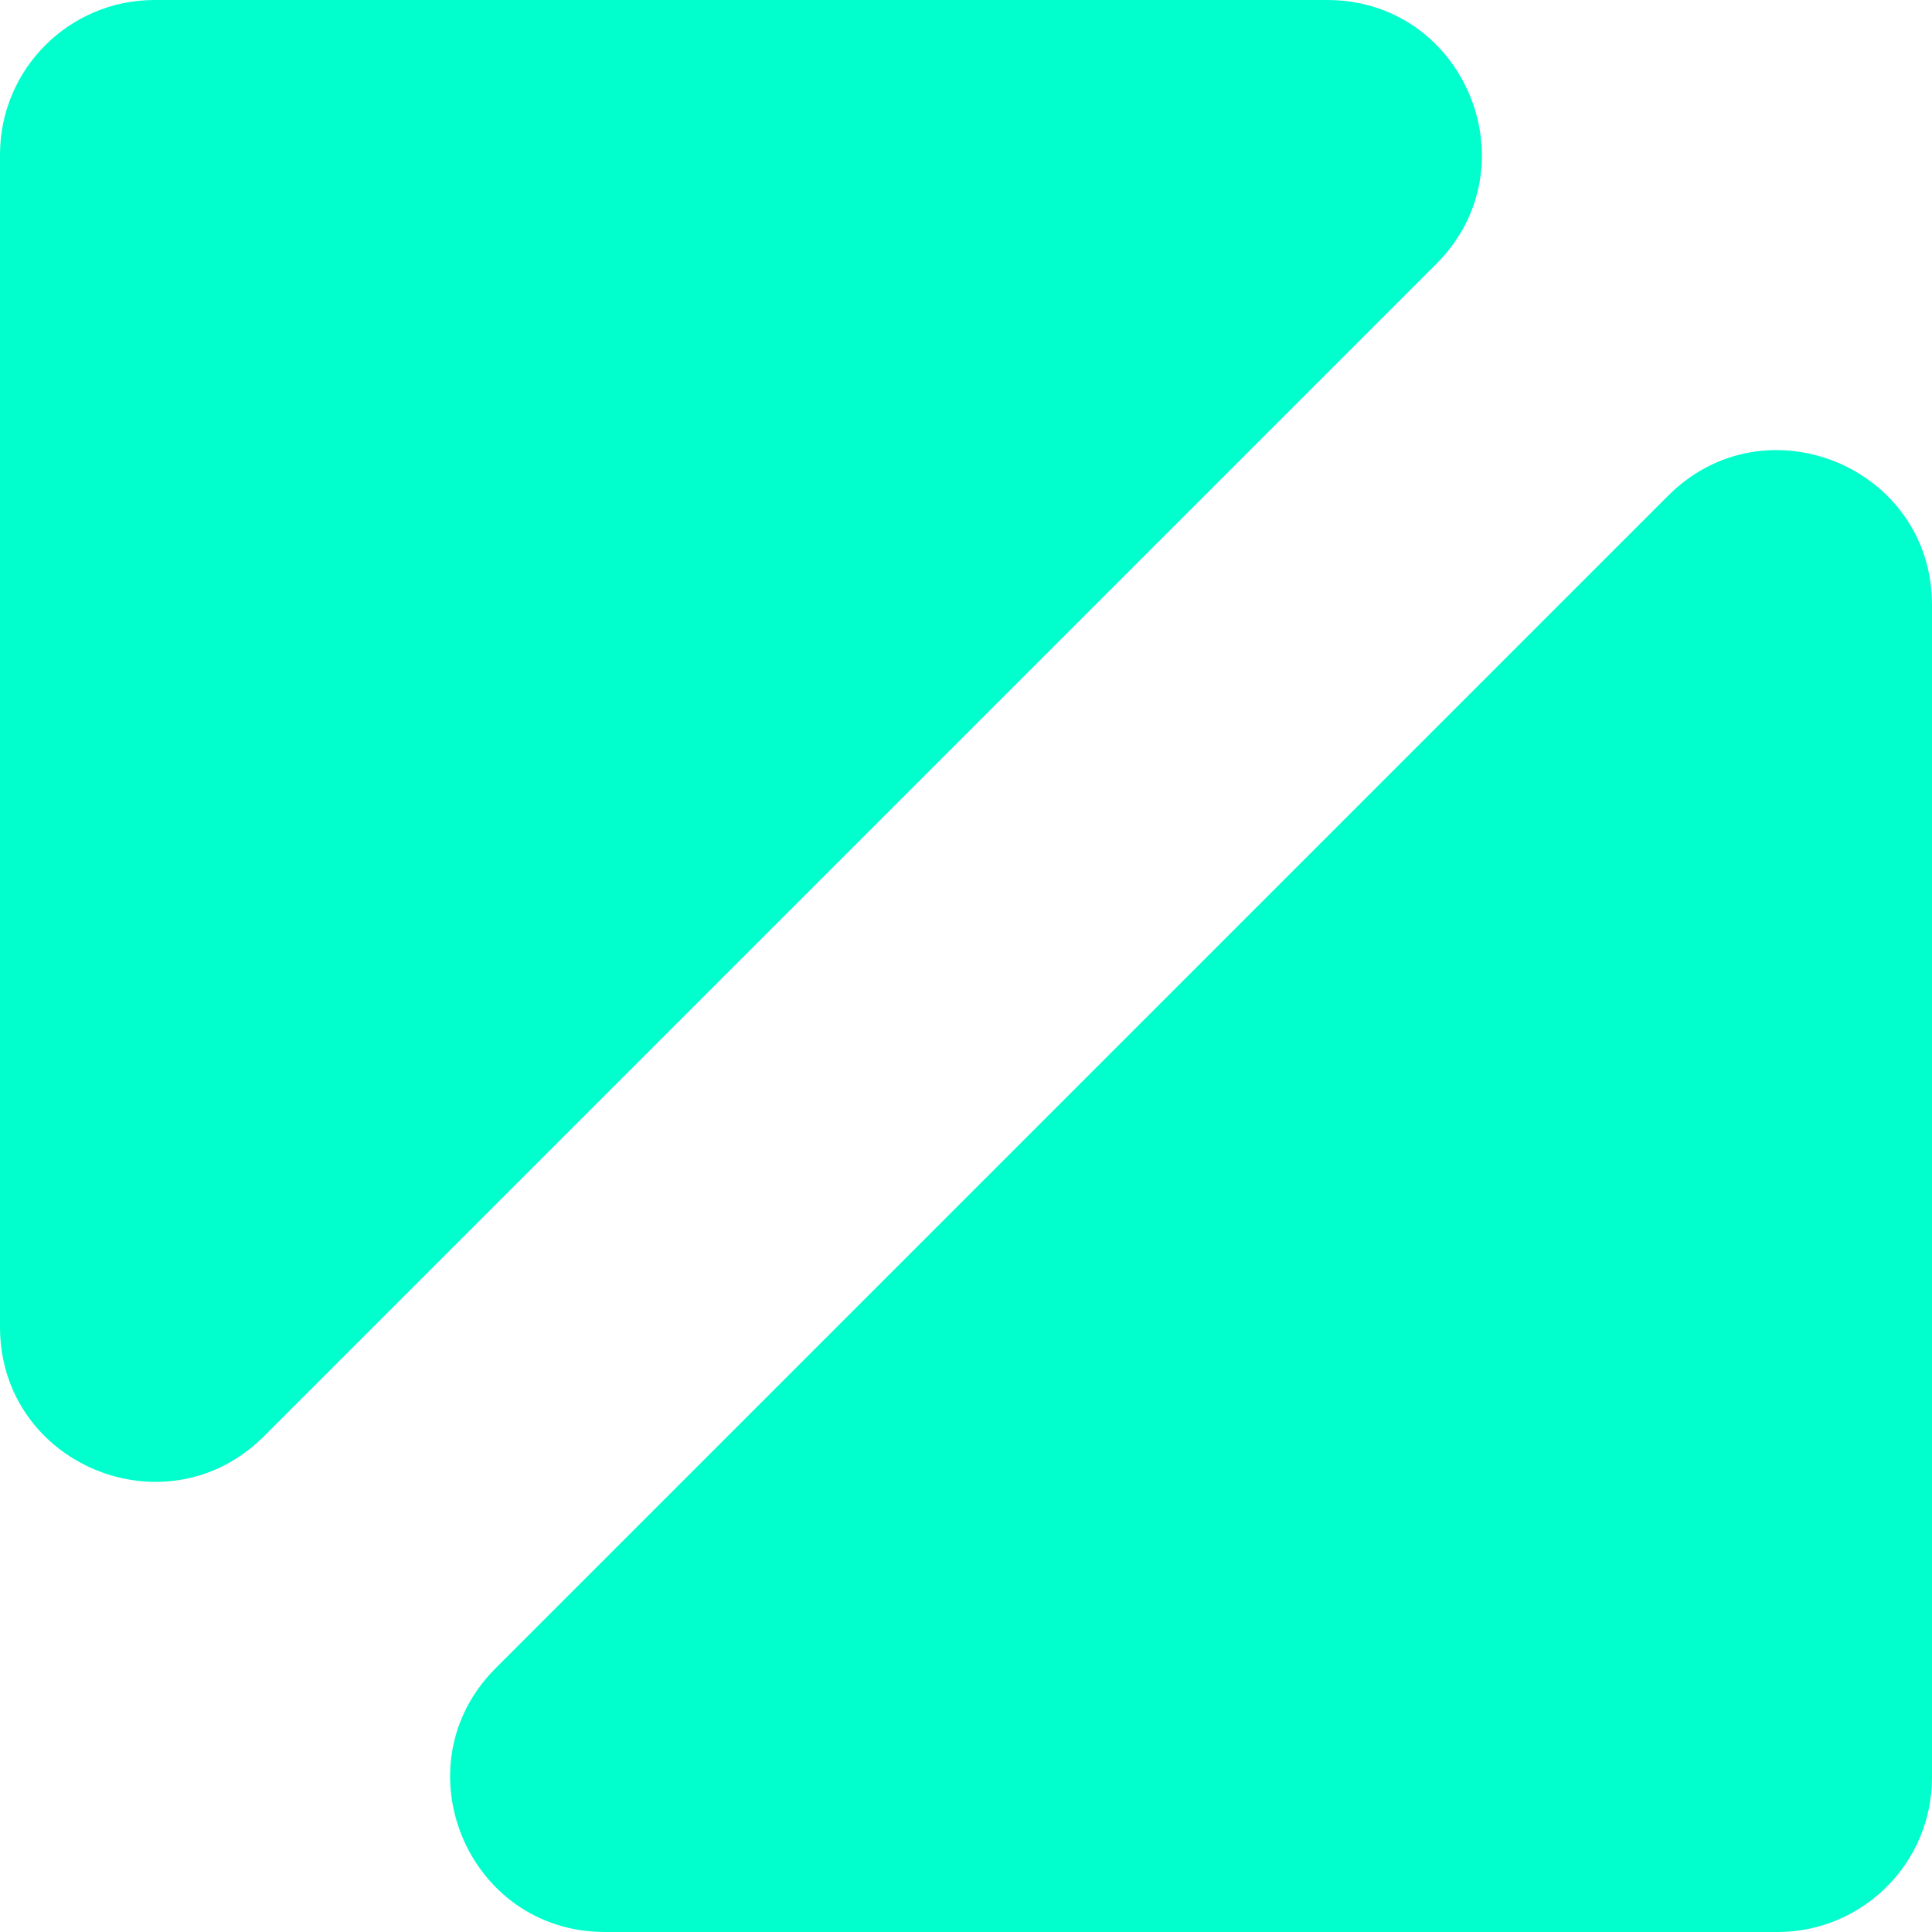
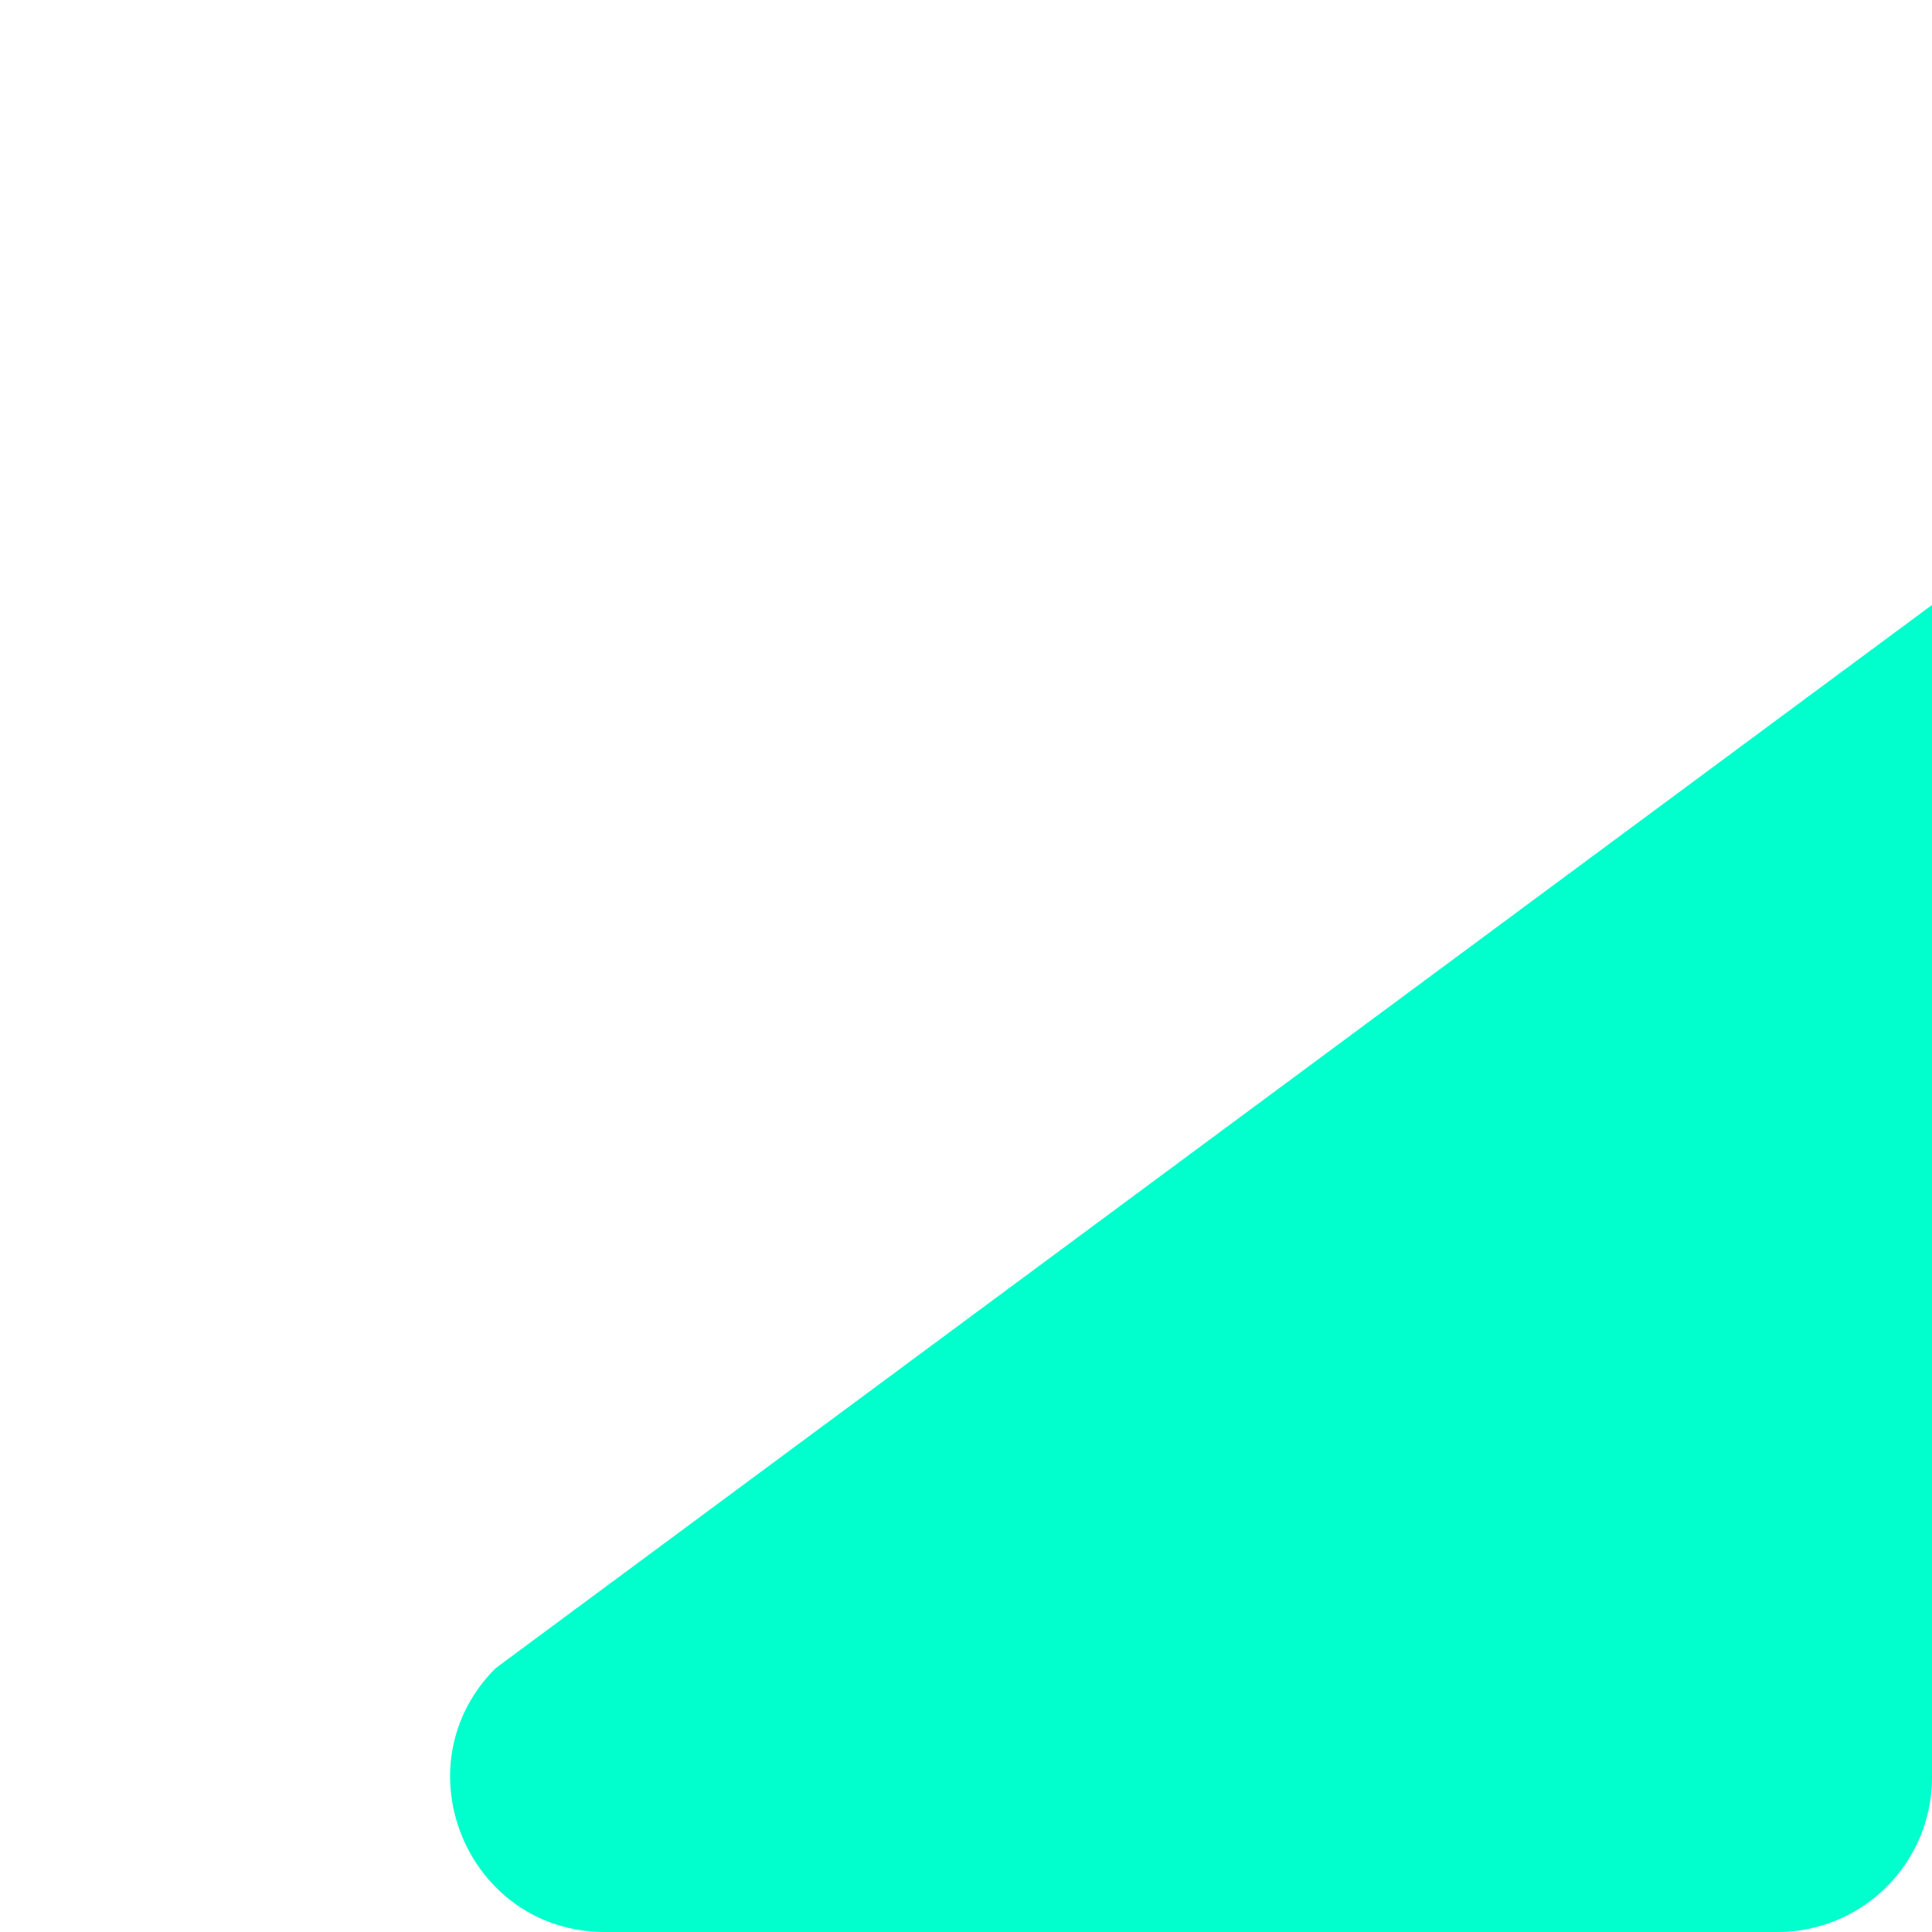
<svg xmlns="http://www.w3.org/2000/svg" width="32" height="32" viewBox="0 0 32 32" fill="none">
  <g id="Union">
-     <path d="M2.56 0C1.146 0 0 1.146 0 2.56V21.98C0 24.26 2.757 25.402 4.37 23.79L23.79 4.37C25.402 2.757 24.26 0 21.98 0H2.56Z" fill="#00FFCC" />
-     <path d="M29.44 32C30.854 32 32 30.854 32 29.44V10.02C32 7.74 29.242 6.597 27.63 8.21L8.21 27.63C6.597 29.242 7.74 32 10.02 32H29.44Z" fill="#00FFCC" />
+     <path d="M29.44 32C30.854 32 32 30.854 32 29.44V10.02L8.21 27.63C6.597 29.242 7.74 32 10.02 32H29.44Z" fill="#00FFCC" />
  </g>
</svg>